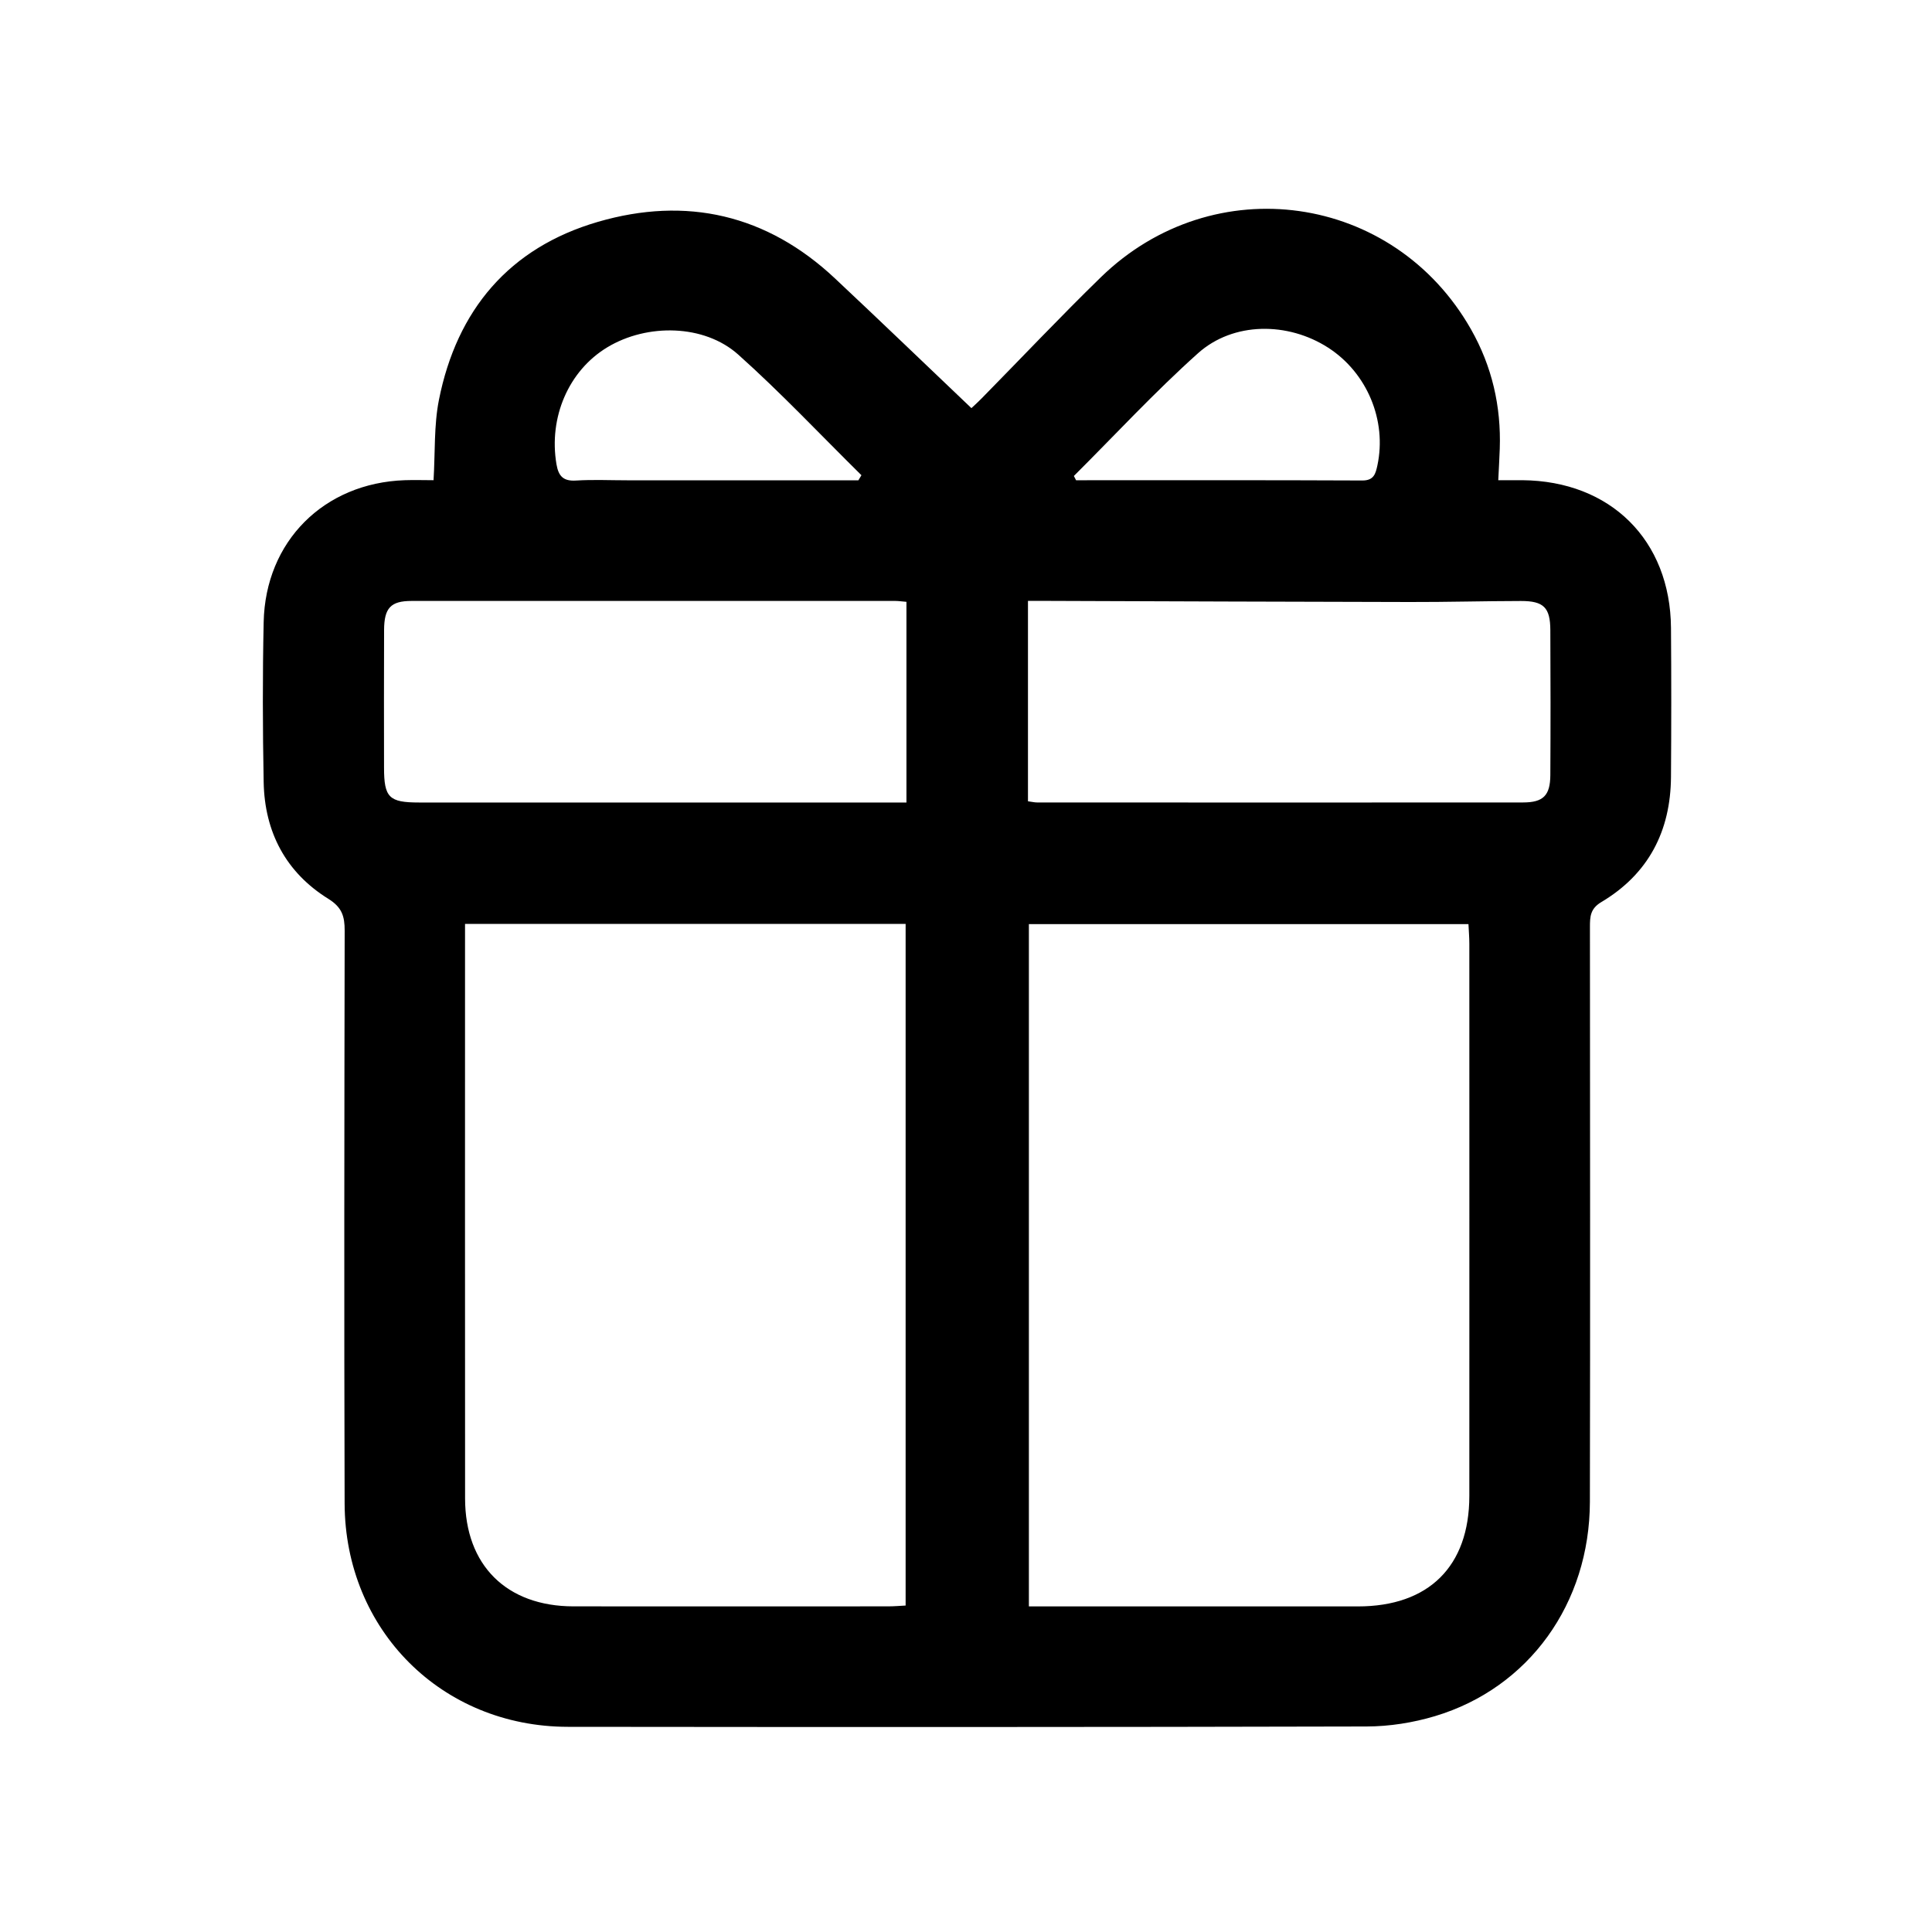
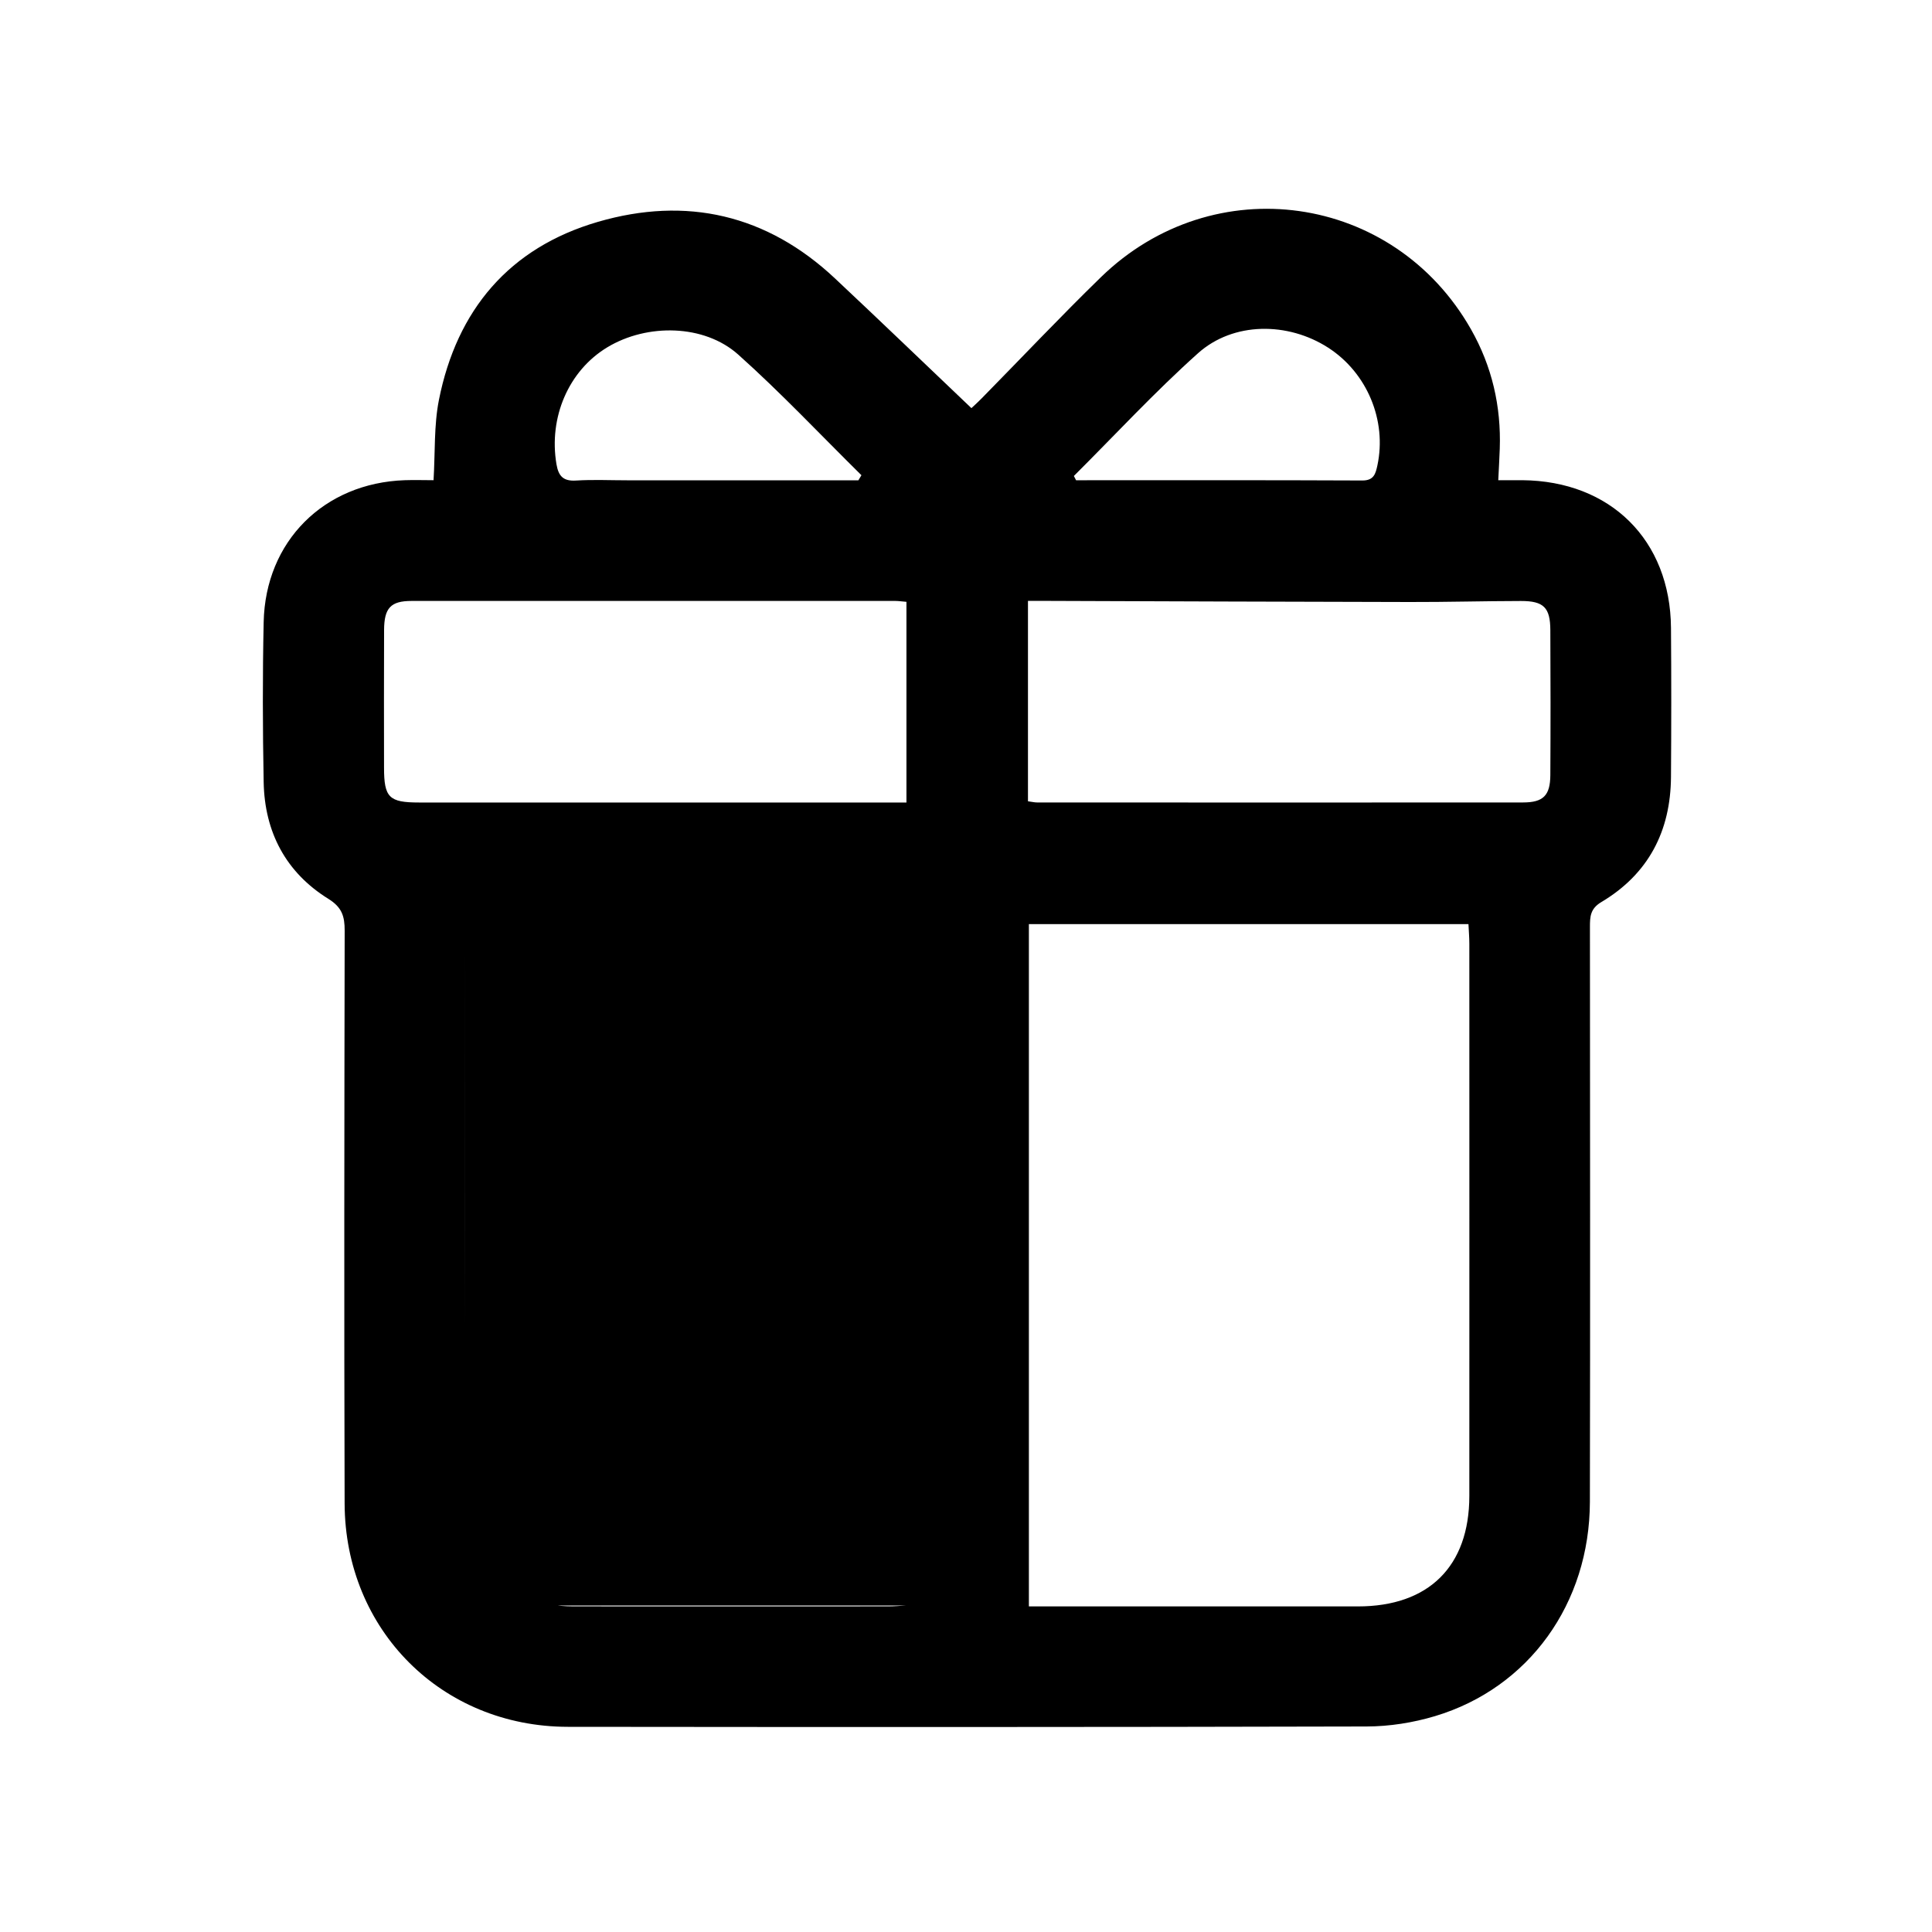
<svg xmlns="http://www.w3.org/2000/svg" id="Livello_1" data-name="Livello 1" viewBox="0 0 400 400">
  <defs>
    <style>
      .cls-1 {
        stroke-width: 0px;
      }
    </style>
  </defs>
-   <path class="cls-1" d="M89.76,99.45c.35-5.84.07-11.37,1.11-16.63,3.7-18.65,14.57-31.54,32.93-36.89,18.31-5.33,34.98-1.52,49.08,11.72,9.38,8.8,18.65,17.72,28.24,26.85.17-.17,1.21-1.09,2.18-2.08,8.2-8.34,16.24-16.86,24.62-25.02,23.33-22.71,60.64-17.42,76.65,10.81,4.33,7.63,6.24,15.91,5.94,24.69-.07,1.94-.18,3.88-.31,6.52,1.75,0,3.36-.01,4.97,0,18.27.15,30.65,12.4,30.79,30.58.08,10.27.07,20.54,0,30.82-.07,11.26-4.67,20.14-14.43,25.95-2.3,1.37-2.35,3.04-2.35,5.16.02,39.66.07,79.32-.01,118.98-.04,21.07-12.63,38.57-32.08,44.4-4.54,1.36-9.43,2.13-14.16,2.14-55.12.14-110.25.13-165.37.07-26.09-.03-46.13-20.03-46.21-46.25-.12-39.53-.06-79.06.01-118.59,0-2.93-.52-4.81-3.37-6.58-8.81-5.47-13.2-13.82-13.4-24.14-.21-11.05-.24-22.11,0-33.16.35-16.73,12.48-28.8,29.2-29.38,2.04-.07,4.08,0,5.97,0ZM96.28,191.29c0,1.58,0,2.73,0,3.88,0,38.36-.02,76.72.01,115.08.01,13.82,8.59,22.31,22.43,22.33,21.71.02,43.43,0,65.14,0,1.24,0,2.49-.11,3.64-.17v-141.12h-91.22ZM213.02,191.32v141.27c22.9,0,45.51,0,68.13,0,14.66,0,23.05-8.3,23.06-22.87.02-38.1,0-76.2,0-114.3,0-1.37-.12-2.73-.18-4.09h-91.01ZM187.66,124.6c-1.01-.08-1.64-.18-2.26-.18-33.4,0-66.8-.02-100.2,0-4.33,0-5.66,1.47-5.68,6.03-.04,9.49-.02,18.98-.01,28.47,0,6.2,1.03,7.23,7.25,7.23,32.24,0,64.47,0,96.71,0,1.37,0,2.73,0,4.2,0v-41.56ZM212.84,165.9c.87.12,1.37.24,1.87.24,33.54.01,67.07.03,100.61,0,4.21,0,5.63-1.45,5.66-5.66.06-10.01.05-20.02,0-30.03-.02-4.67-1.38-6.03-6.09-6.02-7.67.01-15.33.23-23,.21-24.82-.04-49.65-.15-74.47-.23-1.5,0-3,0-4.59,0v41.49ZM222.33,98.54c.15.3.3.6.46.89,19.76,0,39.51-.04,59.27.05,2.39.01,2.74-1.41,3.11-3.1,2-9.32-2.13-19.21-10.19-24.4-8.32-5.36-19.62-5.4-26.95,1.16-8.96,8.02-17.16,16.9-25.69,25.4ZM177.72,99.44l.63-1.05c-8.47-8.36-16.65-17.06-25.51-24.98-7.05-6.3-18.86-6.47-27.08-1.52-8.04,4.84-12.19,14.51-10.55,24.22.42,2.49,1.43,3.55,4.07,3.38,3.49-.22,7.01-.05,10.52-.05,15.97,0,31.94,0,47.91,0Z" />
+   <path class="cls-1" d="M89.76,99.45c.35-5.84.07-11.37,1.11-16.63,3.7-18.65,14.57-31.54,32.93-36.89,18.31-5.33,34.98-1.52,49.08,11.72,9.38,8.8,18.65,17.72,28.24,26.85.17-.17,1.21-1.09,2.18-2.08,8.2-8.34,16.24-16.86,24.62-25.02,23.33-22.71,60.64-17.42,76.65,10.81,4.33,7.63,6.24,15.91,5.94,24.69-.07,1.94-.18,3.88-.31,6.52,1.75,0,3.36-.01,4.97,0,18.27.15,30.65,12.4,30.79,30.58.08,10.27.07,20.54,0,30.82-.07,11.26-4.67,20.14-14.43,25.95-2.3,1.37-2.35,3.04-2.35,5.16.02,39.66.07,79.32-.01,118.98-.04,21.07-12.63,38.57-32.08,44.4-4.54,1.36-9.43,2.13-14.16,2.14-55.12.14-110.25.13-165.37.07-26.09-.03-46.13-20.03-46.21-46.25-.12-39.53-.06-79.06.01-118.59,0-2.93-.52-4.81-3.37-6.58-8.81-5.47-13.2-13.82-13.4-24.14-.21-11.05-.24-22.11,0-33.16.35-16.73,12.48-28.8,29.2-29.38,2.04-.07,4.08,0,5.97,0ZM96.28,191.29c0,1.58,0,2.73,0,3.88,0,38.36-.02,76.72.01,115.08.01,13.82,8.59,22.31,22.43,22.33,21.71.02,43.43,0,65.14,0,1.24,0,2.49-.11,3.64-.17h-91.22ZM213.02,191.32v141.27c22.9,0,45.51,0,68.13,0,14.66,0,23.05-8.3,23.06-22.87.02-38.1,0-76.2,0-114.3,0-1.37-.12-2.73-.18-4.09h-91.01ZM187.66,124.6c-1.01-.08-1.64-.18-2.26-.18-33.4,0-66.8-.02-100.2,0-4.33,0-5.66,1.47-5.68,6.03-.04,9.49-.02,18.98-.01,28.47,0,6.2,1.03,7.23,7.25,7.23,32.24,0,64.47,0,96.71,0,1.37,0,2.73,0,4.2,0v-41.56ZM212.84,165.9c.87.12,1.37.24,1.87.24,33.54.01,67.07.03,100.61,0,4.21,0,5.63-1.45,5.66-5.66.06-10.01.05-20.02,0-30.03-.02-4.67-1.38-6.03-6.09-6.02-7.67.01-15.33.23-23,.21-24.82-.04-49.65-.15-74.47-.23-1.5,0-3,0-4.59,0v41.49ZM222.33,98.54c.15.3.3.6.46.89,19.76,0,39.51-.04,59.27.05,2.39.01,2.74-1.41,3.11-3.1,2-9.32-2.13-19.21-10.19-24.4-8.32-5.36-19.62-5.4-26.95,1.16-8.96,8.02-17.16,16.9-25.69,25.4ZM177.72,99.44l.63-1.05c-8.47-8.36-16.65-17.06-25.51-24.98-7.05-6.3-18.86-6.47-27.08-1.52-8.04,4.84-12.19,14.51-10.55,24.22.42,2.49,1.43,3.55,4.07,3.38,3.49-.22,7.01-.05,10.52-.05,15.97,0,31.94,0,47.91,0Z" />
</svg>